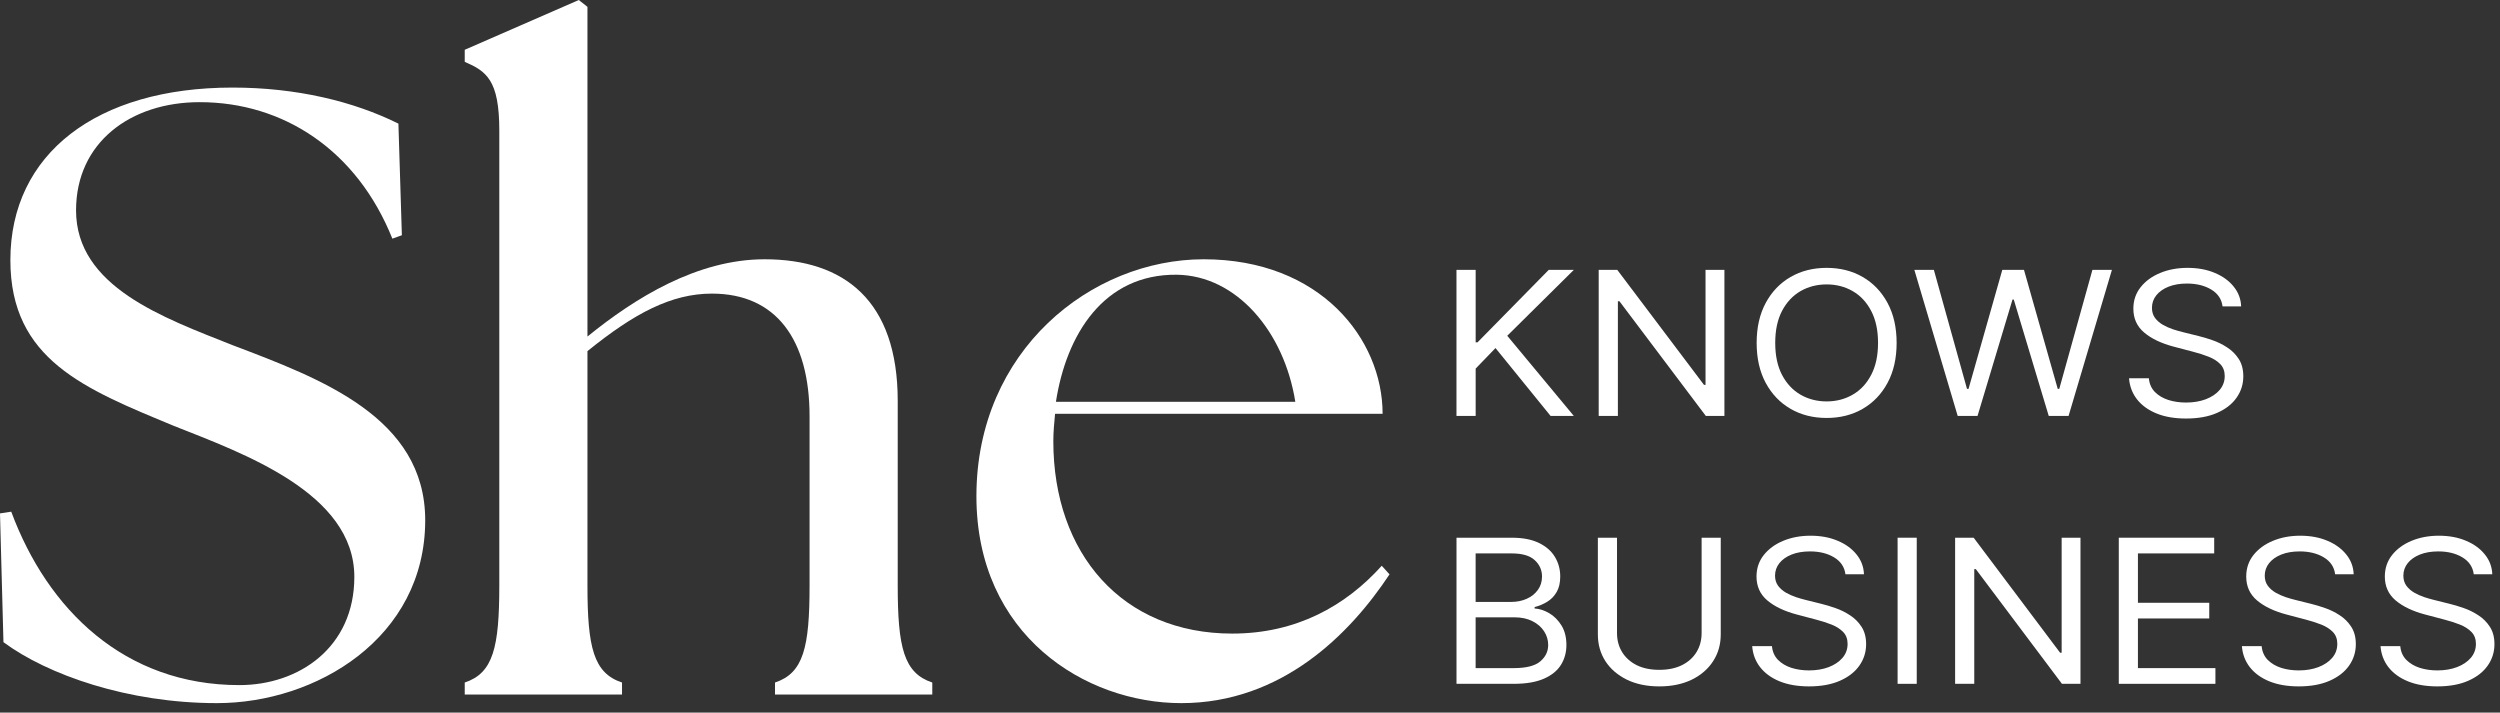
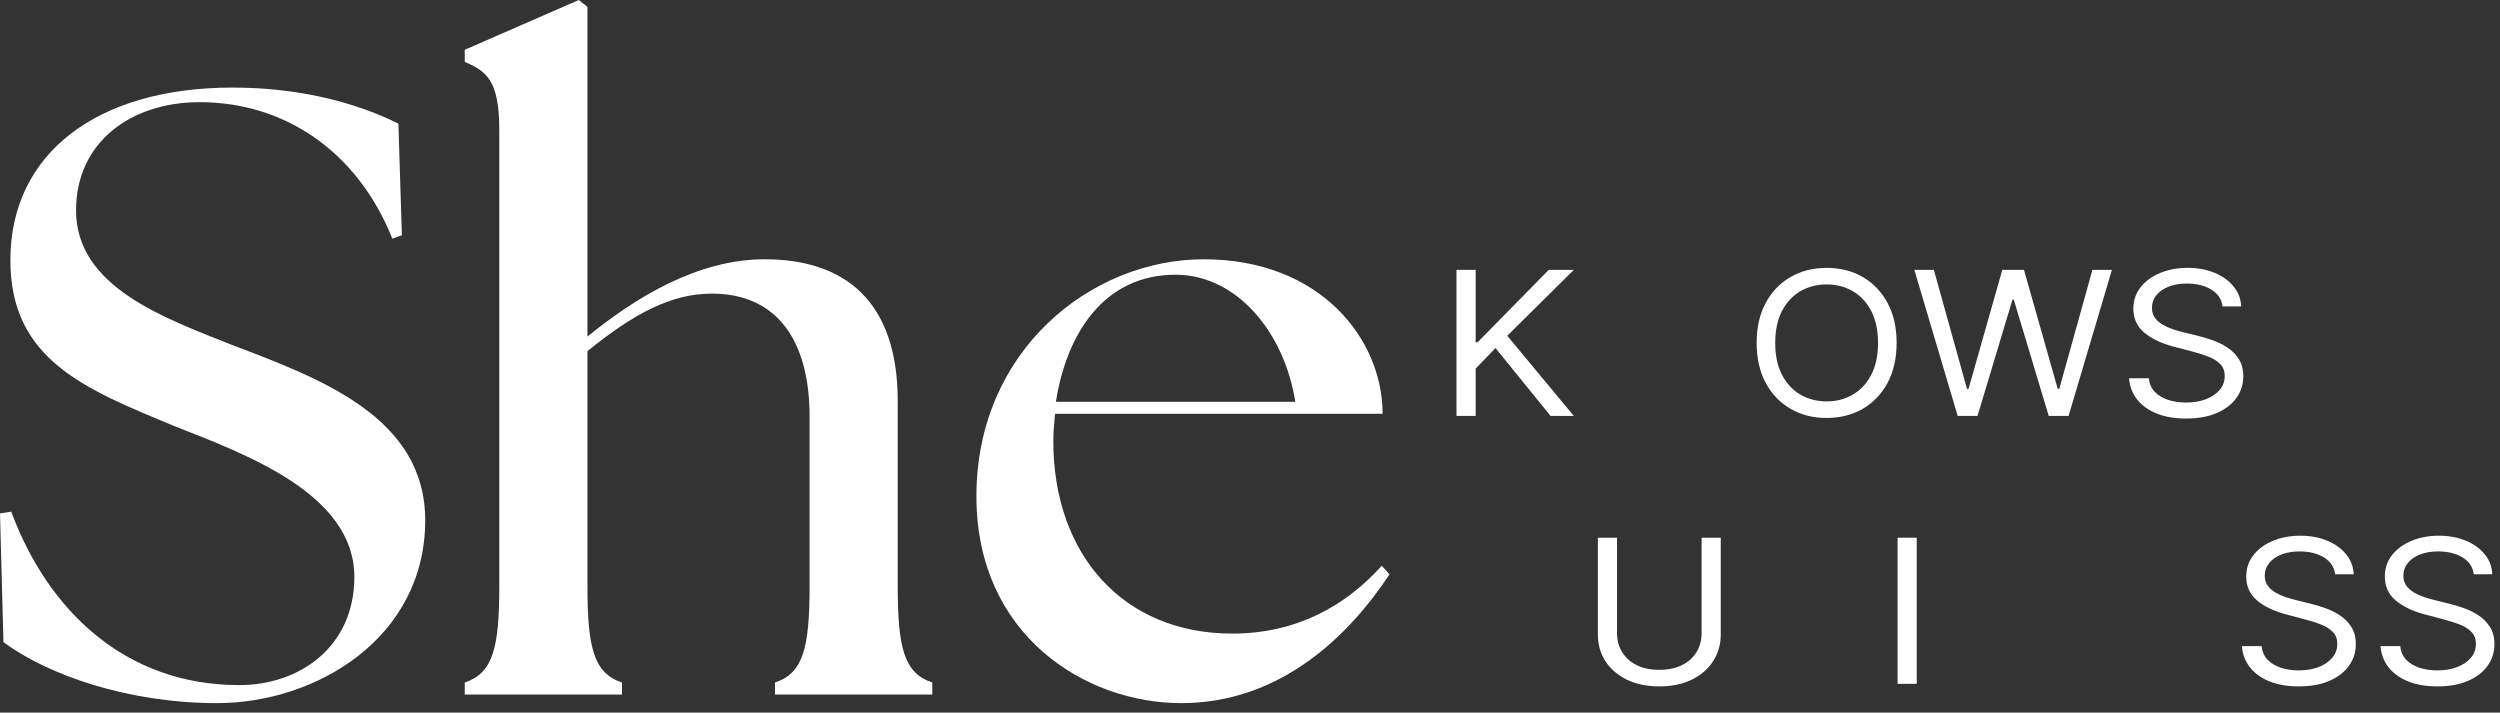
<svg xmlns="http://www.w3.org/2000/svg" width="214" height="61" viewBox="0 0 214 61" fill="none">
  <rect x="0" y="0" width="214" height="61" fill="#333333" stroke="none" />
  <path d="M18.569 60.188C27.076 60.188 36.398 54.603 36.398 44.535C36.398 35.716 27.446 32.409 19.9 29.543C13.982 27.191 6.51 24.546 6.51 18.005C6.51 12.199 11.171 8.745 17.089 8.745C24.265 8.745 30.553 12.861 33.587 20.43L34.4 20.136L34.104 10.582C30.257 8.672 25.375 7.496 19.9 7.496C8.286 7.496 0.888 13.155 0.888 22.267C0.888 30.792 7.25 33.291 14.87 36.451C20.788 38.802 30.331 42.183 30.331 49.385C30.331 55.411 25.597 58.645 20.492 58.645C10.653 58.645 4.069 52.178 0.962 43.8L0 43.947L0.296 54.97C4.069 57.763 10.949 60.188 18.569 60.188Z" fill="white" />
  <path d="M39.781 59.453H53.245V58.424C50.804 57.616 50.286 55.411 50.286 50.12V30.057C54.281 26.824 57.462 25.133 60.939 25.133C66.413 25.133 69.299 29.028 69.299 35.642V50.12C69.299 55.411 68.781 57.616 66.34 58.424V59.453H79.804V58.424C77.362 57.616 76.845 55.411 76.845 50.12V34.32C76.845 25.721 72.258 22.194 65.452 22.194C59.681 22.194 54.355 25.501 50.286 28.808V0.588L49.546 0L39.781 4.262V5.291C41.63 6.1 42.74 6.835 42.74 11.17V50.12C42.74 55.411 42.222 57.616 39.781 58.424V59.453Z" fill="white" />
  <path d="M101.114 60.188C109.695 60.188 115.54 54.309 118.943 49.164L118.277 48.429C115.17 51.883 110.953 54.235 105.478 54.235C96.083 54.235 90.165 47.401 90.165 37.774C90.165 36.965 90.239 36.23 90.313 35.422H118.351C118.351 29.028 113.024 22.194 103.037 22.194C93.42 22.194 83.581 29.984 83.581 42.477C83.581 54.382 92.902 60.188 101.114 60.188ZM90.387 34.393C91.275 28.661 94.456 23.443 100.744 23.517C105.848 23.59 109.917 28.367 110.879 34.393H90.387Z" fill="white" />
  <path d="M124.674 35.606V23.1H126.317V29.304H126.476L132.573 23.1H134.721L129.021 28.742L134.721 35.606H132.732L128.014 29.793L126.317 31.551V35.606H124.674Z" fill="white" />
-   <path d="M147.61 23.1V35.606H146.02L138.624 25.787H138.491V35.606H136.848V23.1H138.438L145.861 32.944H145.993V23.1H147.61Z" fill="white" />
  <path d="M162.351 29.353C162.351 30.672 162.092 31.812 161.575 32.773C161.058 33.733 160.349 34.474 159.448 34.996C158.547 35.517 157.517 35.777 156.36 35.777C155.202 35.777 154.173 35.517 153.271 34.996C152.37 34.474 151.661 33.733 151.144 32.773C150.627 31.812 150.369 30.672 150.369 29.353C150.369 28.034 150.627 26.894 151.144 25.933C151.661 24.972 152.37 24.232 153.271 23.71C154.173 23.189 155.202 22.929 156.36 22.929C157.517 22.929 158.547 23.189 159.448 23.71C160.349 24.232 161.058 24.972 161.575 25.933C162.092 26.894 162.351 28.034 162.351 29.353ZM160.76 29.353C160.76 28.27 160.564 27.356 160.17 26.611C159.782 25.866 159.254 25.302 158.586 24.919C157.924 24.537 157.181 24.346 156.36 24.346C155.538 24.346 154.794 24.537 154.126 24.919C153.464 25.302 152.936 25.866 152.543 26.611C152.154 27.356 151.959 28.27 151.959 29.353C151.959 30.436 152.154 31.35 152.543 32.095C152.936 32.84 153.464 33.404 154.126 33.786C154.794 34.169 155.538 34.361 156.36 34.361C157.181 34.361 157.924 34.169 158.586 33.786C159.254 33.404 159.782 32.84 160.17 32.095C160.564 31.35 160.76 30.436 160.76 29.353Z" fill="white" />
  <path d="M167.579 35.606L163.868 23.1H165.538L168.375 33.286H168.507L171.397 23.1H173.252L176.142 33.286H176.274L179.111 23.1H180.781L177.069 35.606H175.373L172.377 25.64H172.271L169.276 35.606H167.579Z" fill="white" />
  <path d="M190.251 26.226C190.171 25.608 189.849 25.127 189.283 24.785C188.718 24.443 188.024 24.272 187.202 24.272C186.601 24.272 186.076 24.362 185.625 24.541C185.179 24.72 184.83 24.966 184.578 25.28C184.331 25.593 184.207 25.95 184.207 26.349C184.207 26.682 184.293 26.969 184.465 27.209C184.642 27.446 184.867 27.643 185.141 27.802C185.415 27.957 185.702 28.085 186.003 28.187C186.303 28.284 186.579 28.364 186.831 28.425L188.21 28.767C188.563 28.852 188.956 28.97 189.389 29.121C189.827 29.272 190.244 29.477 190.642 29.738C191.044 29.994 191.375 30.324 191.636 30.727C191.897 31.13 192.027 31.625 192.027 32.211C192.027 32.887 191.835 33.497 191.45 34.043C191.07 34.589 190.514 35.022 189.78 35.344C189.051 35.665 188.165 35.826 187.123 35.826C186.151 35.826 185.309 35.682 184.598 35.392C183.891 35.103 183.334 34.7 182.928 34.183C182.526 33.666 182.298 33.066 182.245 32.382H183.942C183.986 32.854 184.158 33.245 184.459 33.554C184.764 33.86 185.148 34.088 185.612 34.238C186.08 34.385 186.584 34.458 187.123 34.458C187.75 34.458 188.313 34.365 188.813 34.177C189.312 33.986 189.707 33.721 189.999 33.383C190.291 33.041 190.436 32.642 190.436 32.187C190.436 31.771 190.31 31.433 190.059 31.173C189.807 30.912 189.475 30.701 189.065 30.538C188.654 30.375 188.21 30.232 187.733 30.11L186.062 29.671C185.002 29.39 184.163 28.989 183.544 28.468C182.926 27.946 182.616 27.265 182.616 26.422C182.616 25.721 182.822 25.111 183.233 24.59C183.648 24.065 184.205 23.657 184.903 23.368C185.605 23.075 186.389 22.929 187.255 22.929C188.13 22.929 188.908 23.073 189.588 23.362C190.268 23.647 190.808 24.038 191.205 24.535C191.607 25.032 191.819 25.595 191.841 26.226H190.251Z" fill="white" />
-   <path d="M124.676 58.535V46.028H129.407C130.349 46.028 131.127 46.179 131.739 46.48C132.351 46.778 132.807 47.178 133.107 47.683C133.406 48.184 133.556 48.74 133.556 49.35C133.556 49.888 133.453 50.332 133.246 50.682C133.043 51.032 132.774 51.309 132.44 51.512C132.109 51.716 131.75 51.866 131.363 51.964V52.086C131.777 52.111 132.193 52.245 132.611 52.489C133.03 52.734 133.38 53.084 133.662 53.54C133.944 53.996 134.085 54.553 134.085 55.213C134.085 55.84 133.931 56.404 133.622 56.904C133.314 57.405 132.827 57.802 132.162 58.095C131.497 58.388 130.631 58.535 129.565 58.535H124.676ZM126.314 57.191H129.565C130.636 57.191 131.396 57 131.845 56.617C132.299 56.231 132.525 55.763 132.525 55.213C132.525 54.789 132.409 54.399 132.175 54.04C131.942 53.678 131.609 53.389 131.178 53.173C130.746 52.953 130.235 52.843 129.645 52.843H126.314V57.191ZM126.314 51.525H129.354C129.847 51.525 130.292 51.435 130.689 51.256C131.089 51.077 131.407 50.824 131.64 50.498C131.878 50.173 131.997 49.79 131.997 49.35C131.997 48.801 131.79 48.335 131.376 47.952C130.962 47.565 130.305 47.372 129.407 47.372H126.314V51.525Z" fill="white" />
  <path d="M145.658 46.028H147.296V54.309C147.296 55.164 147.078 55.927 146.642 56.599C146.211 57.267 145.6 57.794 144.812 58.181C144.023 58.563 143.098 58.755 142.037 58.755C140.975 58.755 140.05 58.563 139.262 58.181C138.473 57.794 137.861 57.267 137.425 56.599C136.993 55.927 136.777 55.164 136.777 54.309V46.028H138.416V54.187C138.416 54.798 138.561 55.341 138.852 55.818C139.143 56.29 139.557 56.662 140.094 56.935C140.636 57.204 141.284 57.338 142.037 57.338C142.79 57.338 143.438 57.204 143.979 56.935C144.521 56.662 144.935 56.29 145.222 55.818C145.512 55.341 145.658 54.798 145.658 54.187V46.028Z" fill="white" />
-   <path d="M157.969 49.155C157.89 48.536 157.568 48.056 157.004 47.714C156.441 47.372 155.749 47.201 154.93 47.201C154.331 47.201 153.806 47.291 153.357 47.47C152.912 47.649 152.564 47.895 152.313 48.209C152.066 48.522 151.943 48.878 151.943 49.277C151.943 49.611 152.029 49.898 152.201 50.138C152.377 50.374 152.602 50.572 152.875 50.731C153.148 50.885 153.434 51.014 153.734 51.115C154.033 51.213 154.309 51.292 154.56 51.353L155.934 51.695C156.286 51.781 156.678 51.899 157.11 52.05C157.546 52.2 157.962 52.406 158.359 52.666C158.76 52.923 159.09 53.253 159.35 53.656C159.61 54.059 159.74 54.553 159.74 55.14C159.74 55.815 159.548 56.426 159.165 56.972C158.786 57.517 158.231 57.951 157.5 58.272C156.773 58.594 155.89 58.755 154.85 58.755C153.881 58.755 153.042 58.61 152.333 58.321C151.628 58.032 151.073 57.629 150.668 57.112C150.267 56.595 150.04 55.995 149.987 55.311H151.679C151.723 55.783 151.895 56.174 152.194 56.483C152.498 56.788 152.881 57.016 153.344 57.167C153.811 57.314 154.313 57.387 154.85 57.387C155.476 57.387 156.037 57.293 156.535 57.106C157.033 56.915 157.427 56.65 157.718 56.312C158.009 55.97 158.154 55.571 158.154 55.115C158.154 54.7 158.029 54.362 157.777 54.102C157.526 53.841 157.196 53.629 156.786 53.466C156.377 53.304 155.934 53.161 155.458 53.039L153.793 52.599C152.736 52.318 151.899 51.917 151.282 51.396C150.666 50.875 150.357 50.193 150.357 49.35C150.357 48.65 150.562 48.04 150.972 47.519C151.386 46.993 151.941 46.586 152.637 46.297C153.337 46.004 154.119 45.857 154.983 45.857C155.855 45.857 156.63 46.002 157.308 46.291C157.987 46.576 158.524 46.967 158.921 47.464C159.321 47.96 159.533 48.524 159.555 49.155H157.969Z" fill="white" />
  <path d="M164.073 46.028V58.535H162.434V46.028H164.073Z" fill="white" />
-   <path d="M178.089 46.028V58.535H176.503L169.129 48.715H168.997V58.535H167.358V46.028H168.944L176.344 55.872H176.477V46.028H178.089Z" fill="white" />
-   <path d="M181.368 58.535V46.028H189.535V47.372H183.006V51.598H189.112V52.941H183.006V57.191H189.64V58.535H181.368Z" fill="white" />
  <path d="M199.888 49.155C199.809 48.536 199.488 48.056 198.924 47.714C198.36 47.372 197.668 47.201 196.849 47.201C196.25 47.201 195.726 47.291 195.276 47.47C194.831 47.649 194.483 47.895 194.232 48.209C193.986 48.522 193.862 48.878 193.862 49.277C193.862 49.611 193.948 49.898 194.12 50.138C194.296 50.374 194.521 50.572 194.794 50.731C195.067 50.885 195.353 51.014 195.653 51.115C195.953 51.213 196.228 51.292 196.479 51.353L197.853 51.695C198.206 51.781 198.598 51.899 199.029 52.05C199.466 52.2 199.882 52.406 200.278 52.666C200.679 52.923 201.009 53.253 201.269 53.656C201.529 54.059 201.659 54.553 201.659 55.14C201.659 55.815 201.468 56.426 201.084 56.972C200.706 57.517 200.15 57.951 199.419 58.272C198.692 58.594 197.809 58.755 196.77 58.755C195.801 58.755 194.961 58.61 194.252 58.321C193.547 58.032 192.992 57.629 192.587 57.112C192.186 56.595 191.959 55.995 191.907 55.311H193.598C193.642 55.783 193.814 56.174 194.113 56.483C194.417 56.788 194.801 57.016 195.263 57.167C195.73 57.314 196.232 57.387 196.77 57.387C197.395 57.387 197.957 57.293 198.455 57.106C198.952 56.915 199.347 56.65 199.637 56.312C199.928 55.97 200.073 55.571 200.073 55.115C200.073 54.7 199.948 54.362 199.697 54.102C199.446 53.841 199.115 53.629 198.706 53.466C198.296 53.304 197.853 53.161 197.378 53.039L195.712 52.599C194.655 52.318 193.818 51.917 193.202 51.396C192.585 50.875 192.277 50.193 192.277 49.35C192.277 48.65 192.481 48.04 192.891 47.519C193.305 46.993 193.86 46.586 194.556 46.297C195.257 46.004 196.038 45.857 196.902 45.857C197.774 45.857 198.549 46.002 199.228 46.291C199.906 46.576 200.443 46.967 200.84 47.464C201.241 47.96 201.452 48.524 201.474 49.155H199.888Z" fill="white" />
  <path d="M211.754 49.155C211.674 48.536 211.353 48.056 210.789 47.714C210.225 47.372 209.534 47.201 208.714 47.201C208.115 47.201 207.591 47.291 207.142 47.47C206.697 47.649 206.349 47.895 206.098 48.209C205.851 48.522 205.728 48.878 205.728 49.277C205.728 49.611 205.814 49.898 205.985 50.138C206.162 50.374 206.386 50.572 206.659 50.731C206.932 50.885 207.219 51.014 207.518 51.115C207.818 51.213 208.093 51.292 208.344 51.353L209.719 51.695C210.071 51.781 210.463 51.899 210.895 52.05C211.331 52.2 211.747 52.406 212.144 52.666C212.544 52.923 212.875 53.253 213.135 53.656C213.395 54.059 213.525 54.553 213.525 55.14C213.525 55.815 213.333 56.426 212.95 56.972C212.571 57.517 212.016 57.951 211.285 58.272C210.558 58.594 209.675 58.755 208.635 58.755C207.666 58.755 206.827 58.61 206.118 58.321C205.413 58.032 204.858 57.629 204.452 57.112C204.052 56.595 203.825 55.995 203.772 55.311H205.463C205.507 55.783 205.679 56.174 205.979 56.483C206.283 56.788 206.666 57.016 207.129 57.167C207.595 57.314 208.098 57.387 208.635 57.387C209.26 57.387 209.822 57.293 210.32 57.106C210.818 56.915 211.212 56.65 211.503 56.312C211.793 55.97 211.939 55.571 211.939 55.115C211.939 54.7 211.813 54.362 211.562 54.102C211.311 53.841 210.981 53.629 210.571 53.466C210.161 53.304 209.719 53.161 209.243 53.039L207.578 52.599C206.521 52.318 205.684 51.917 205.067 51.396C204.45 50.875 204.142 50.193 204.142 49.35C204.142 48.65 204.347 48.04 204.756 47.519C205.17 46.993 205.726 46.586 206.422 46.297C207.122 46.004 207.904 45.857 208.767 45.857C209.639 45.857 210.415 46.002 211.093 46.291C211.771 46.576 212.309 46.967 212.705 47.464C213.106 47.96 213.317 48.524 213.34 49.155H211.754Z" fill="white" />
</svg>